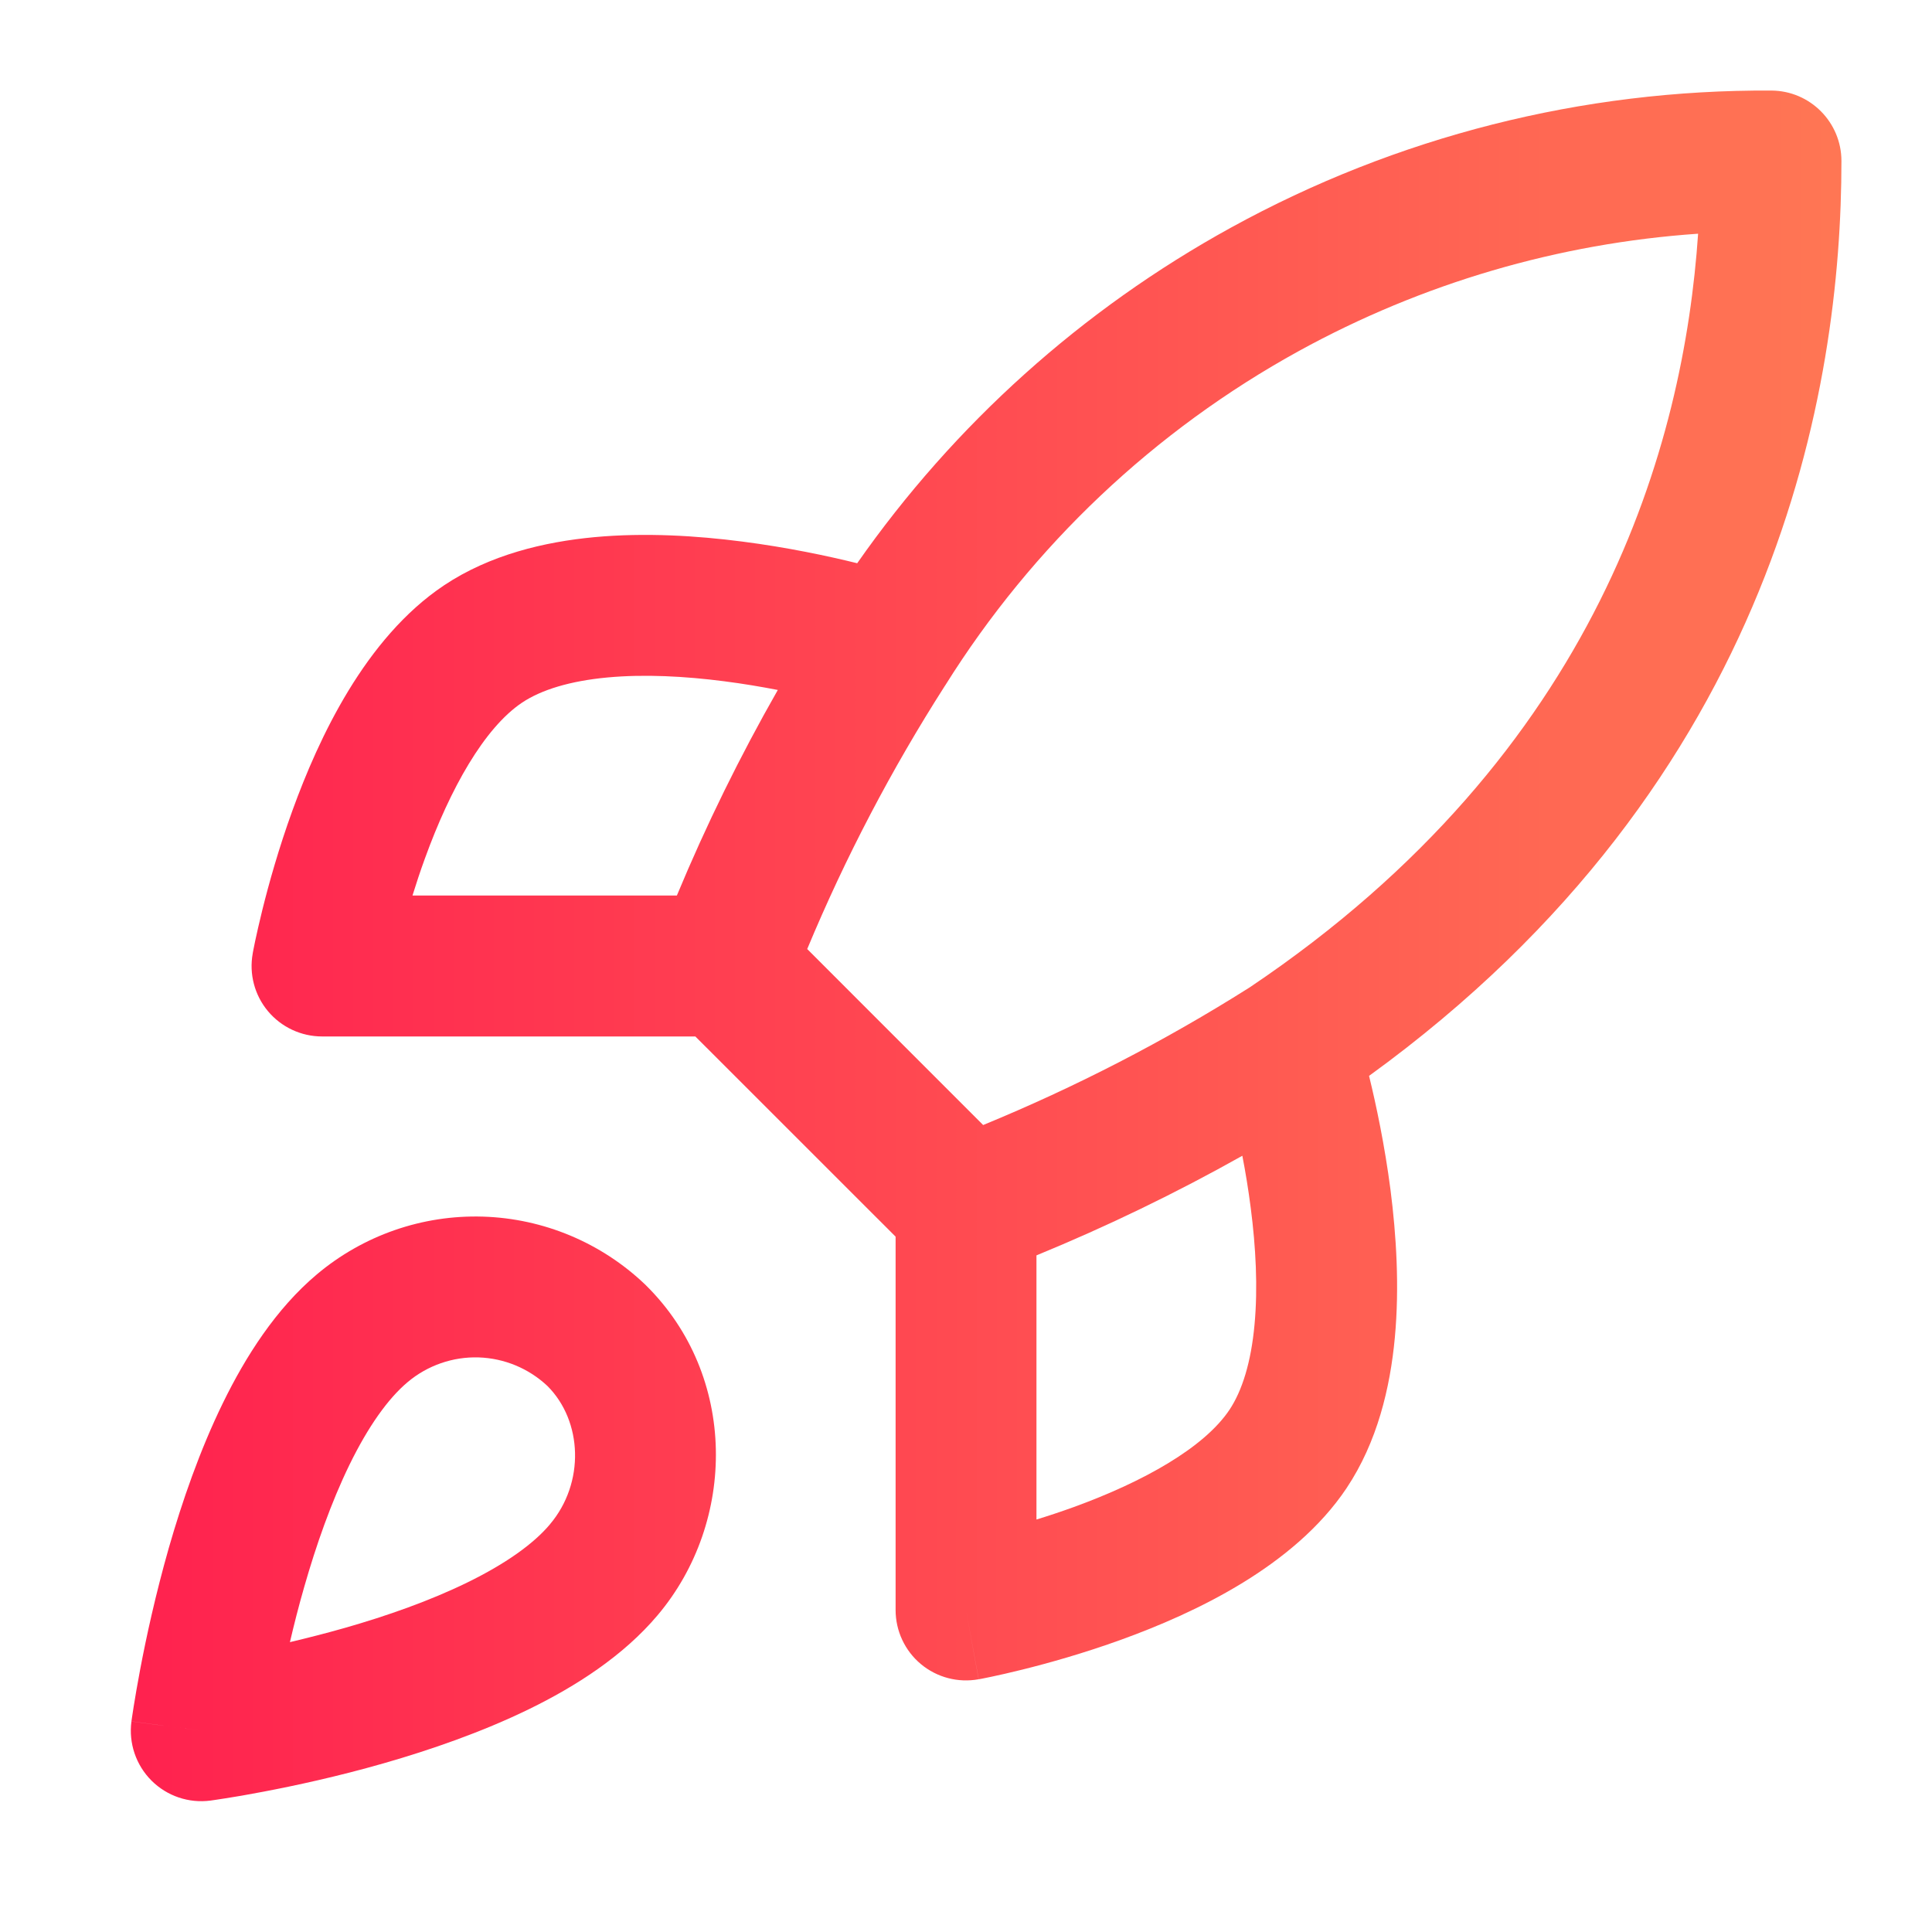
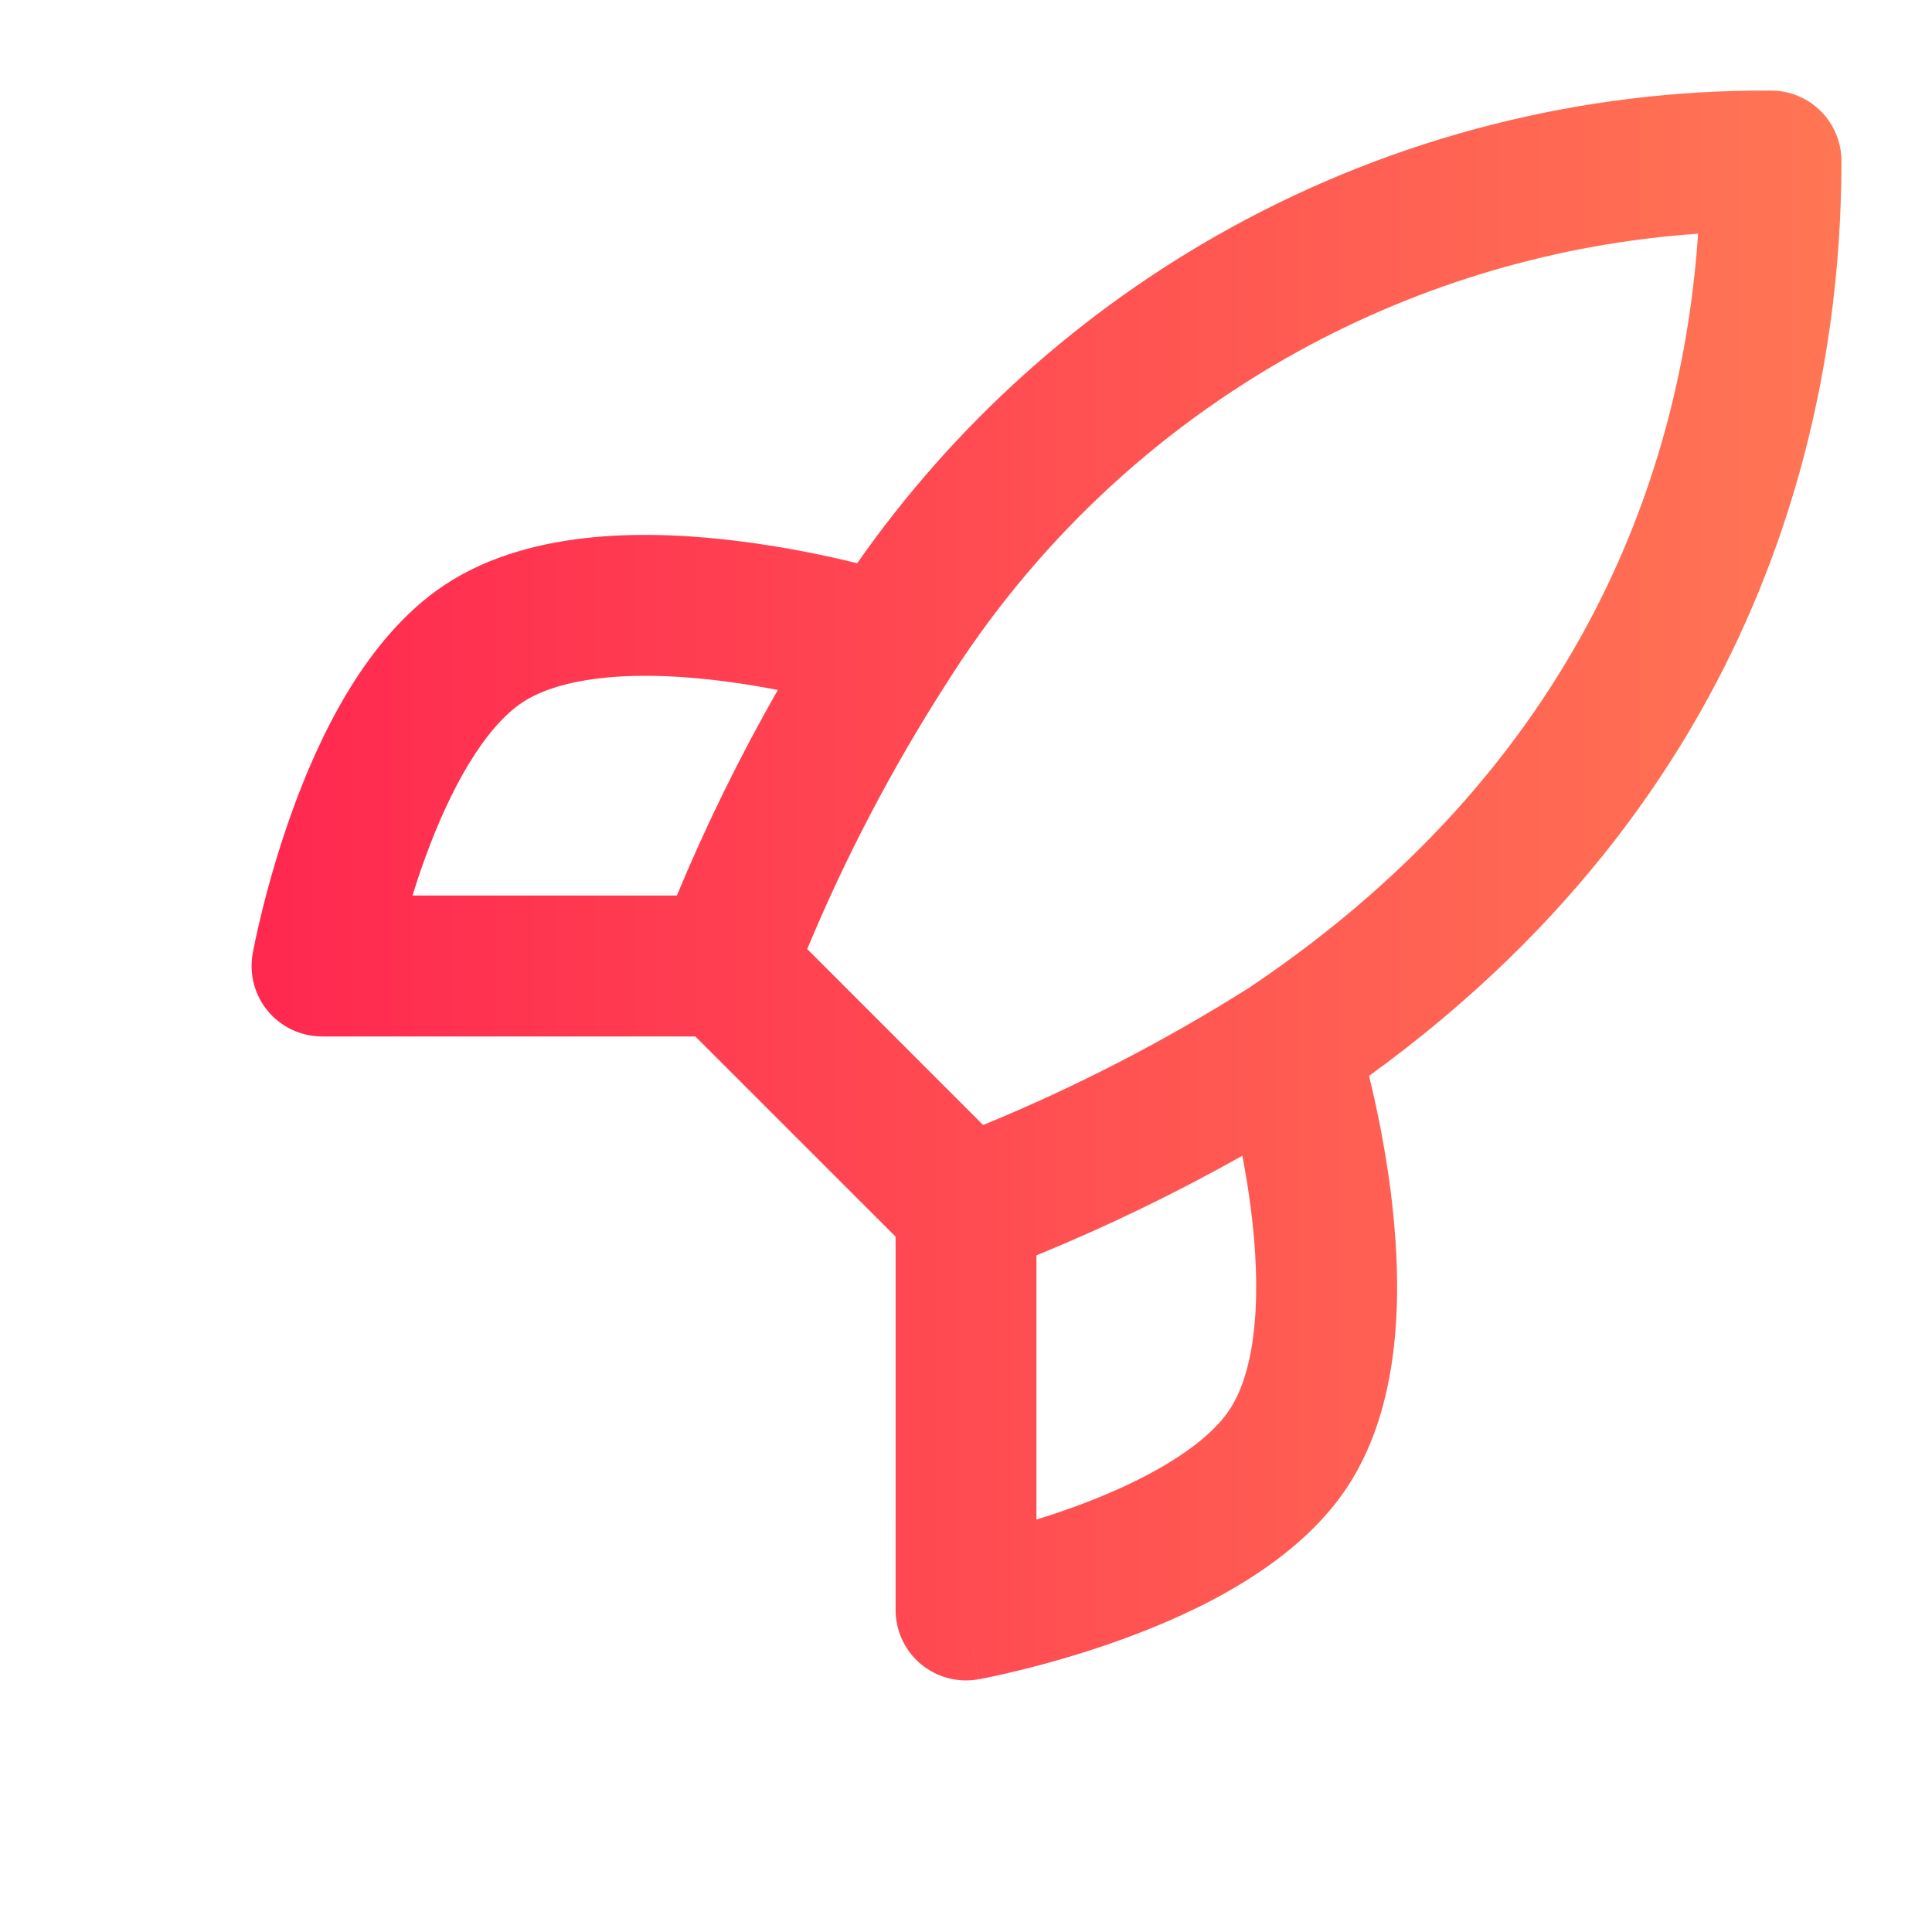
<svg xmlns="http://www.w3.org/2000/svg" width="32" height="32" viewBox="0 0 32 32" fill="none">
  <path fill-rule="evenodd" clip-rule="evenodd" d="M14.834 20.483L11.517 17.167H5.334C4.988 17.167 4.66 17.013 4.438 16.748C4.216 16.482 4.124 16.132 4.186 15.792L5.334 16C4.186 15.792 4.186 15.792 4.186 15.792L4.186 15.789L4.187 15.785L4.189 15.773L4.197 15.731C4.204 15.695 4.214 15.646 4.227 15.583C4.254 15.458 4.293 15.282 4.346 15.068C4.452 14.641 4.615 14.055 4.845 13.421C5.277 12.23 6.047 10.57 7.352 9.697L7.353 9.696C8.115 9.188 9.015 8.975 9.845 8.897C10.686 8.819 11.544 8.873 12.293 8.97C13.041 9.066 13.713 9.209 14.198 9.329C15.806 7.029 17.923 5.126 20.389 3.77C23.13 2.262 26.212 1.481 29.341 1.5C29.982 1.504 30.5 2.025 30.5 2.667C30.5 6.399 29.451 12.909 22.676 17.82C22.794 18.303 22.935 18.968 23.031 19.707C23.127 20.457 23.181 21.314 23.103 22.155C23.026 22.985 22.812 23.886 22.304 24.647L22.303 24.649C21.43 25.954 19.77 26.723 18.58 27.155C17.946 27.385 17.359 27.548 16.933 27.654C16.718 27.707 16.542 27.747 16.417 27.773C16.355 27.786 16.305 27.796 16.27 27.803L16.228 27.811L16.215 27.813L16.211 27.814L16.21 27.814C16.209 27.814 16.209 27.814 16 26.667L16.209 27.814C15.868 27.876 15.518 27.784 15.252 27.562C14.987 27.341 14.834 27.012 14.834 26.667V20.483ZM21.513 5.814C23.554 4.692 25.812 4.03 28.126 3.871C27.89 7.342 26.495 12.458 20.705 16.35C20.699 16.354 20.694 16.357 20.688 16.361C19.288 17.245 17.814 18.005 16.284 18.634L13.37 15.719C14.001 14.204 14.764 12.746 15.649 11.362L15.656 11.352C17.104 9.037 19.12 7.13 21.513 5.814ZM20.577 19.143C19.475 19.762 18.336 20.313 17.167 20.793V25.168C17.363 25.108 17.571 25.039 17.784 24.962C18.937 24.543 19.942 23.98 20.363 23.352C20.575 23.034 20.722 22.561 20.779 21.939C20.836 21.327 20.8 20.653 20.716 20.006C20.677 19.702 20.629 19.41 20.577 19.143ZM11.995 11.284C12.308 11.324 12.609 11.375 12.883 11.428C12.256 12.527 11.697 13.664 11.211 14.833H6.832C6.893 14.637 6.961 14.429 7.039 14.216C7.457 13.063 8.02 12.058 8.648 11.637C8.967 11.425 9.44 11.279 10.061 11.221C10.673 11.164 11.347 11.2 11.995 11.284Z" fill="url(#paint0_linear_9216_9735)" />
-   <path fill-rule="evenodd" clip-rule="evenodd" d="M7.999 20.151C6.996 20.12 6.017 20.461 5.249 21.107C4.572 21.676 4.069 22.466 3.692 23.238C3.308 24.024 3.015 24.875 2.795 25.642C2.575 26.414 2.421 27.126 2.323 27.644C2.274 27.903 2.238 28.116 2.214 28.266C2.202 28.341 2.193 28.401 2.187 28.442L2.18 28.491L2.178 28.505L2.177 28.511C2.177 28.511 2.177 28.512 3.334 28.667L2.177 28.512C2.129 28.872 2.252 29.235 2.509 29.492C2.766 29.749 3.128 29.871 3.488 29.823L3.334 28.667C3.488 29.823 3.488 29.823 3.488 29.823L3.491 29.823L3.495 29.822L3.509 29.82L3.558 29.813C3.6 29.807 3.659 29.798 3.734 29.786C3.884 29.763 4.097 29.727 4.357 29.677C4.875 29.579 5.587 29.426 6.358 29.205C7.125 28.985 7.976 28.692 8.762 28.309C9.534 27.932 10.324 27.428 10.893 26.752C12.202 25.201 12.218 22.789 10.7 21.29L10.686 21.276C9.96 20.583 9.003 20.182 7.999 20.151ZM4.802 27.199C4.869 26.912 4.947 26.603 5.039 26.284C5.236 25.595 5.485 24.884 5.788 24.262C6.098 23.627 6.428 23.164 6.751 22.893L6.752 22.892C7.08 22.616 7.499 22.47 7.927 22.483C8.353 22.497 8.758 22.665 9.068 22.957C9.649 23.539 9.69 24.56 9.109 25.247L9.107 25.25C8.836 25.572 8.373 25.902 7.738 26.212C7.116 26.516 6.405 26.765 5.716 26.962C5.397 27.053 5.088 27.131 4.802 27.199Z" fill="url(#paint1_linear_9216_9735)" />
  <defs>
    <linearGradient id="paint0_linear_9216_9735" x1="-3.636" y1="15.666" x2="30.321" y2="15.666" gradientUnits="userSpaceOnUse">
      <stop stop-color="#FF104E" />
      <stop offset="1" stop-color="#FF7654" />
    </linearGradient>
    <linearGradient id="paint1_linear_9216_9735" x1="-3.636" y1="15.666" x2="30.321" y2="15.666" gradientUnits="userSpaceOnUse">
      <stop stop-color="#FF104E" />
      <stop offset="1" stop-color="#FF7654" />
    </linearGradient>
  </defs>
</svg>